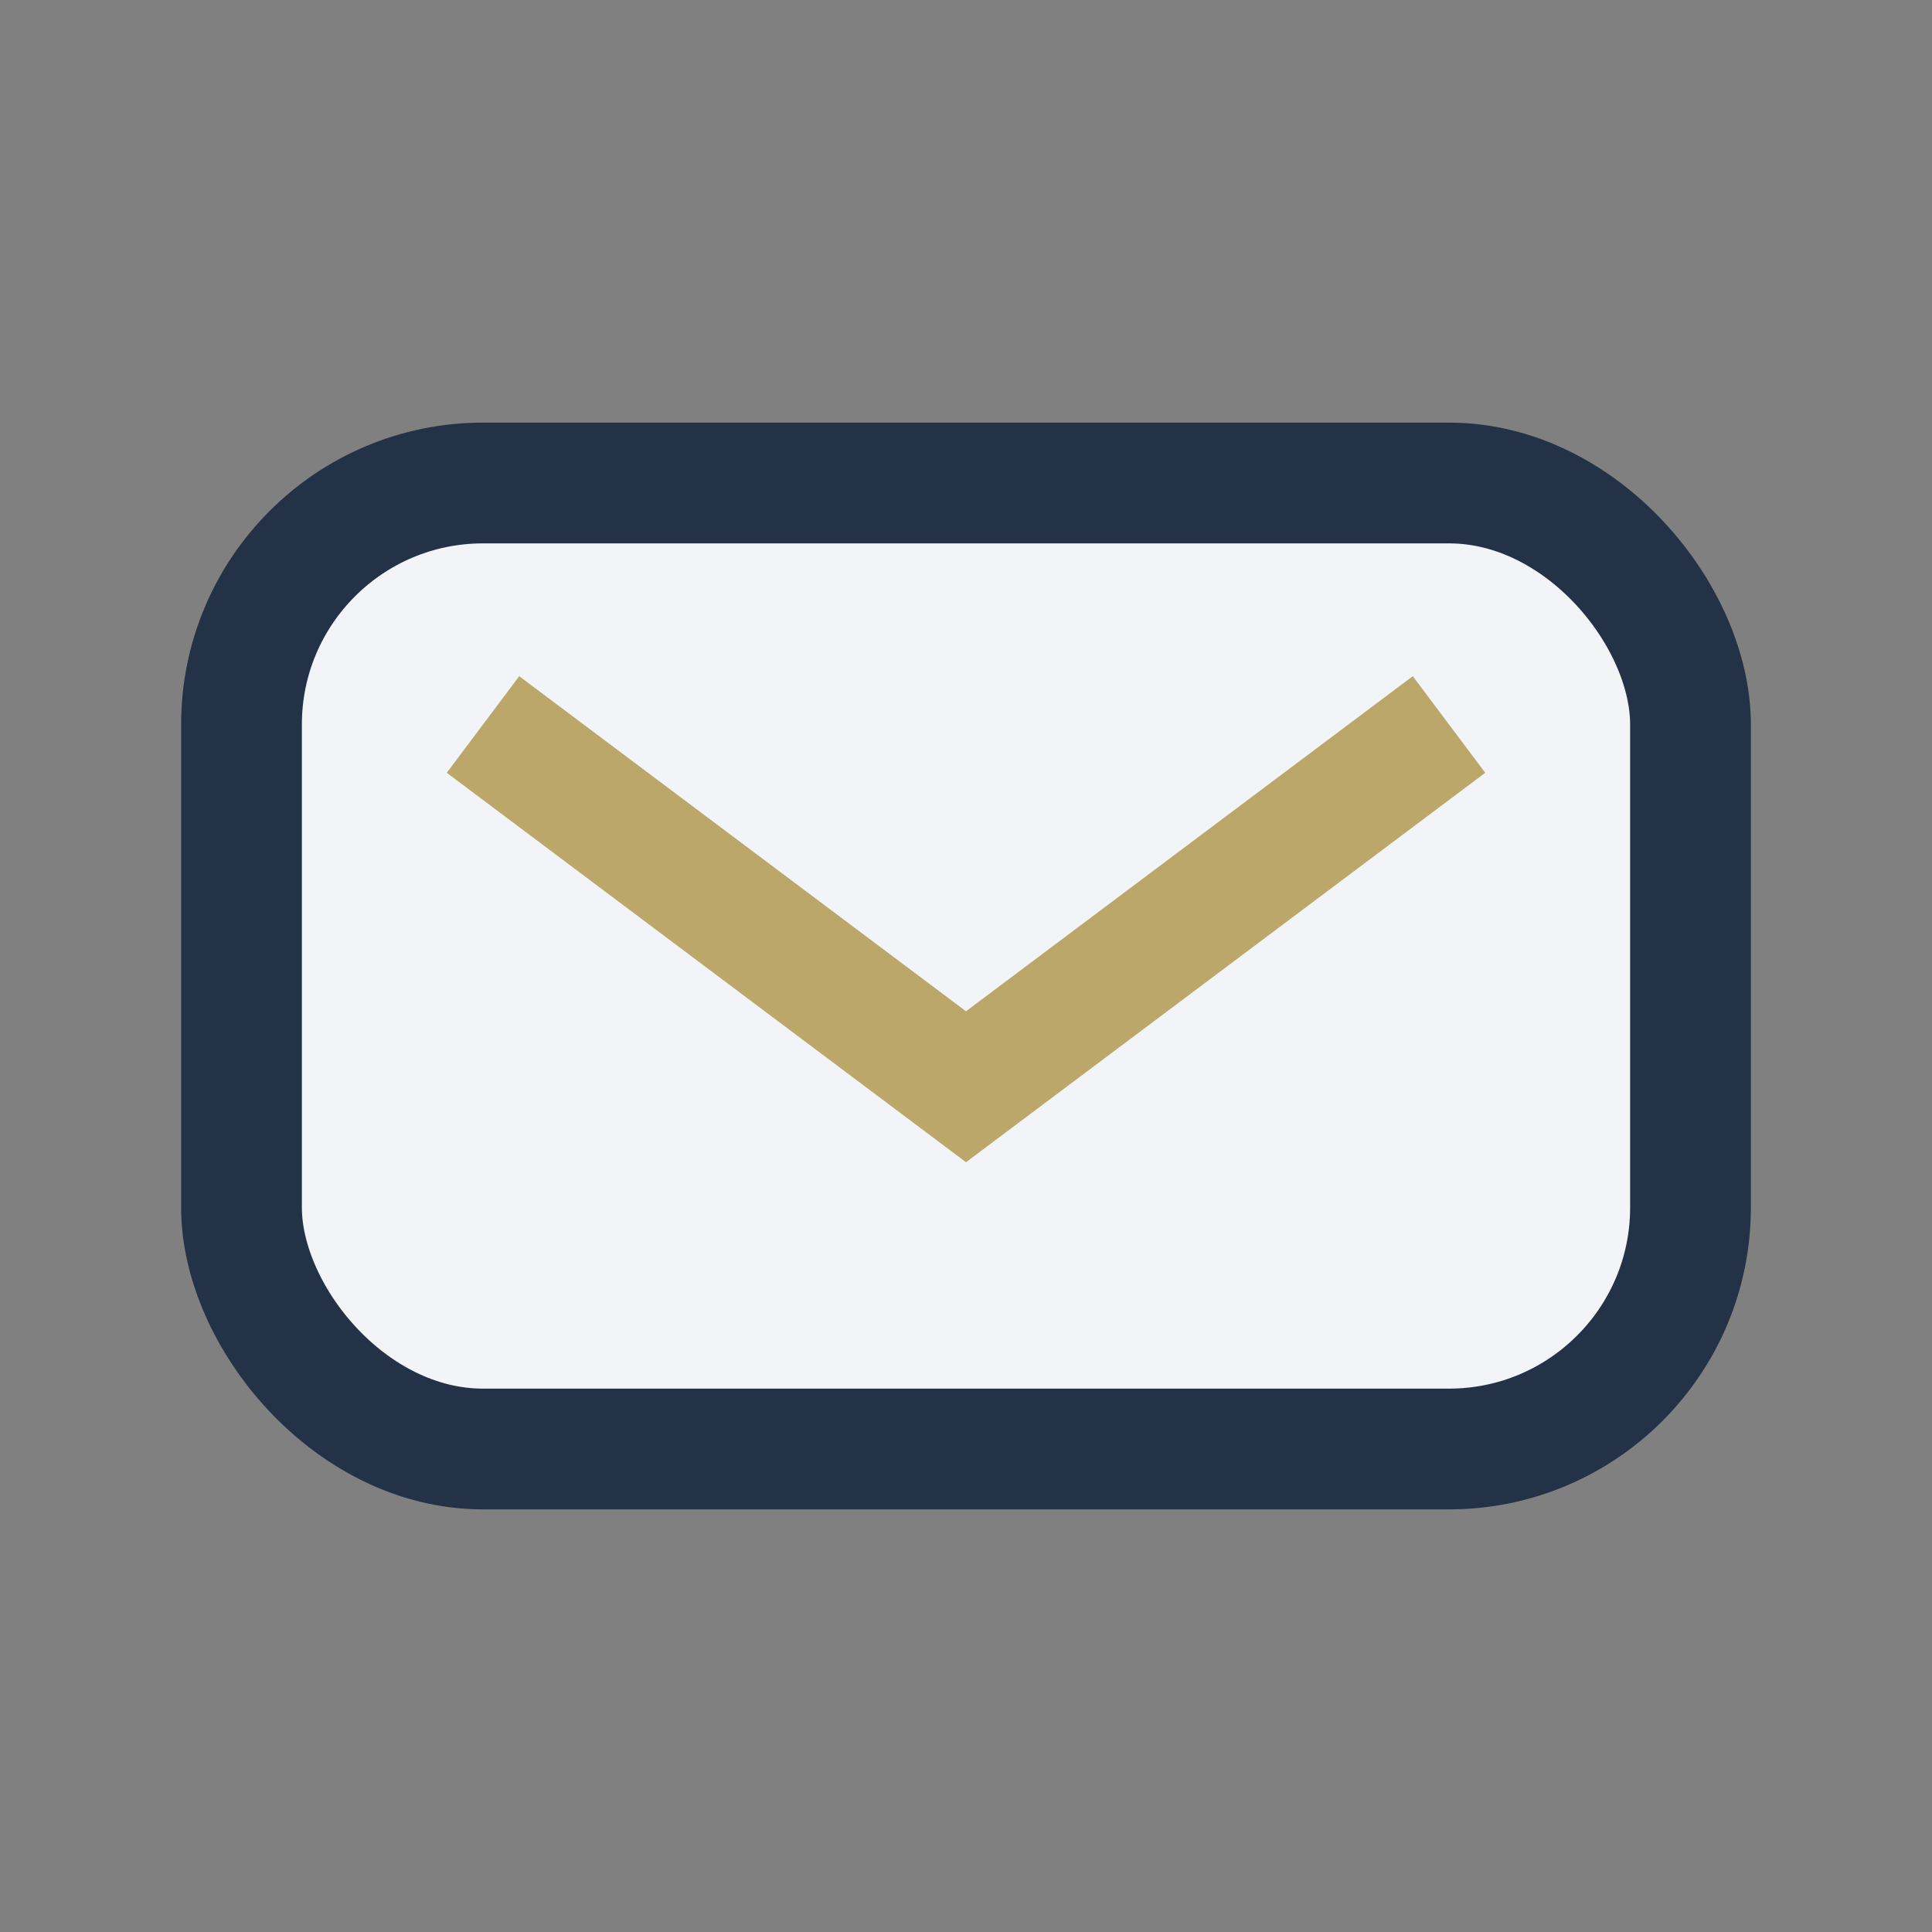
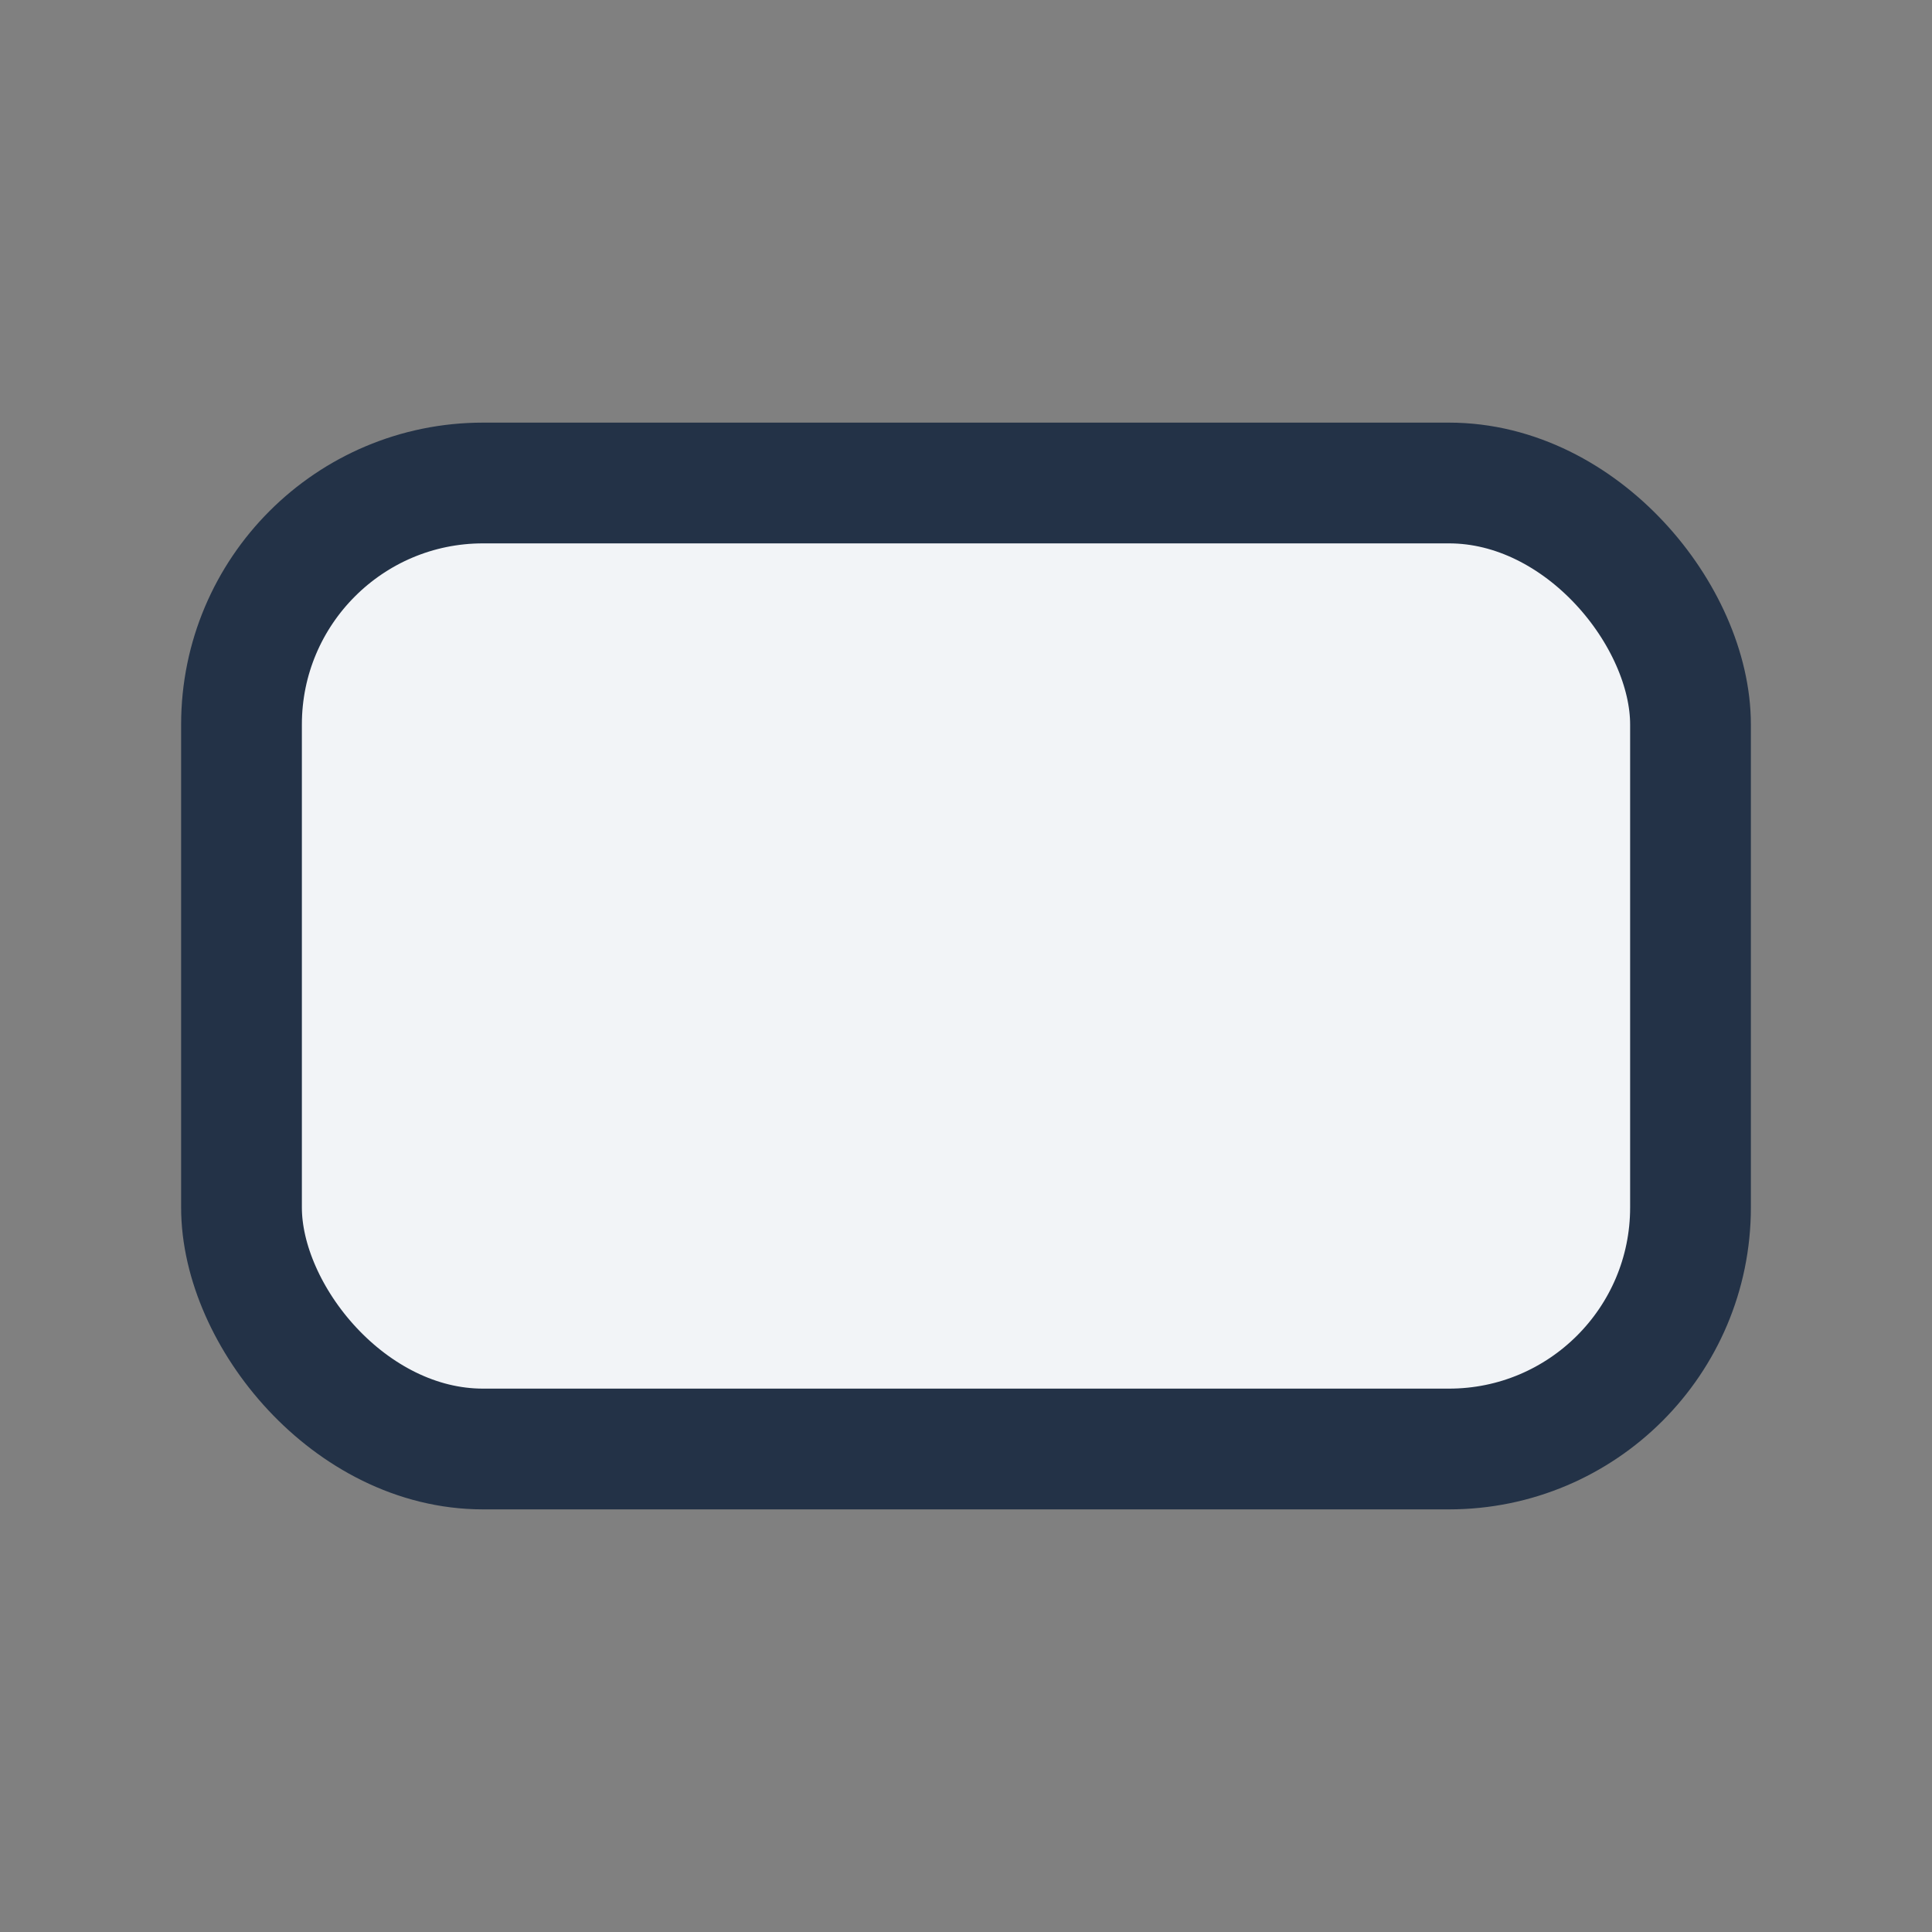
<svg xmlns="http://www.w3.org/2000/svg" width="32" height="32" viewBox="0 0 32 32">
  <rect x="0" y="0" width="32" height="32" fill="#808080" stroke="none" />
  <rect x="4" y="8" width="24" height="16" rx="4" fill="#F2F4F7" stroke="#233247" stroke-width="2" />
-   <path d="M8 12l8 6 8-6" stroke="#BCA76B" stroke-width="2" fill="none" />
</svg>